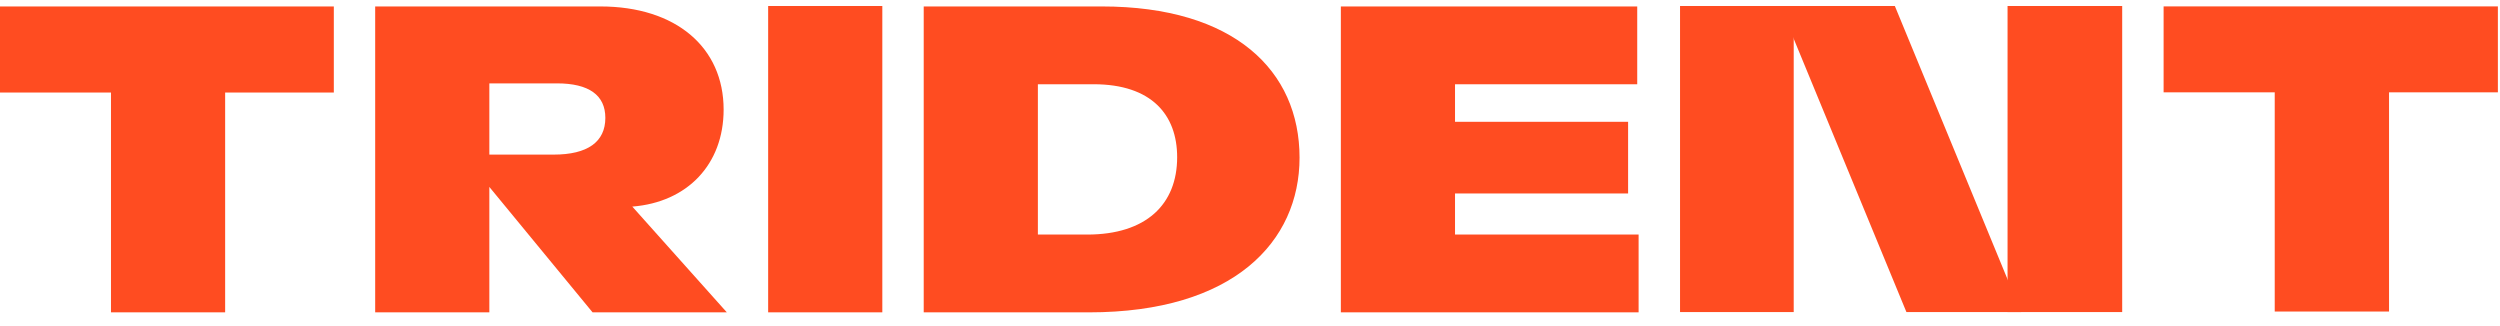
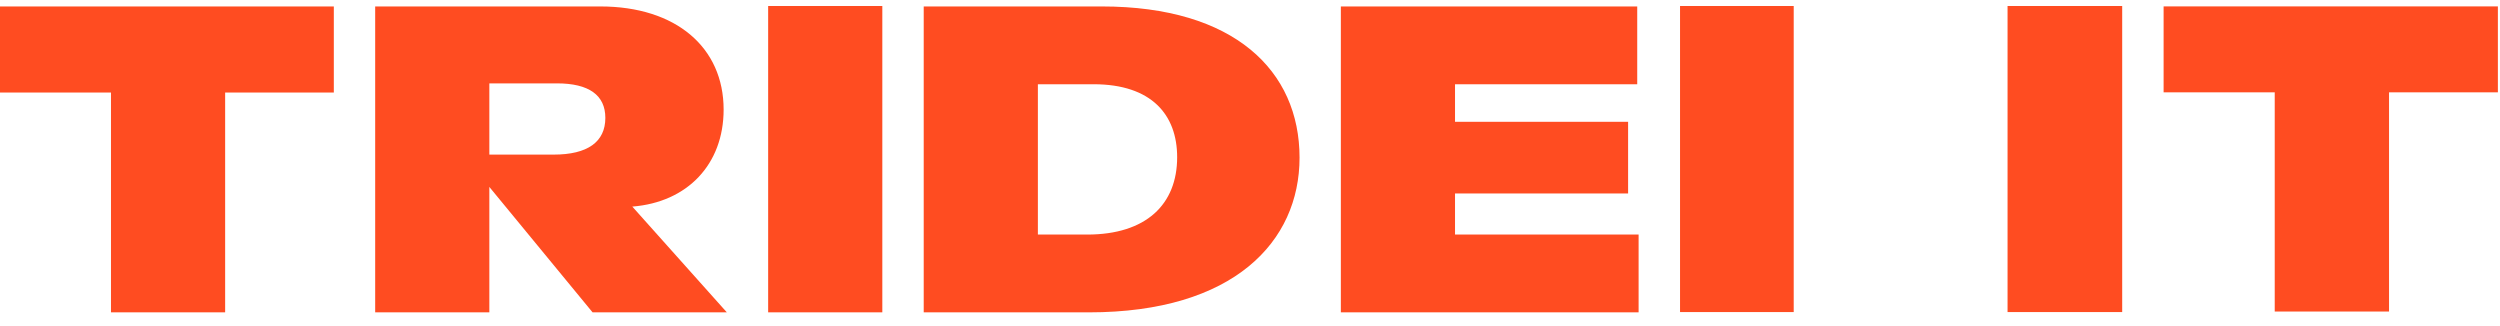
<svg xmlns="http://www.w3.org/2000/svg" width="138" height="18" viewBox="0 0 138 18" fill="none">
  <g clip-path="url(#clip0_444_3905)">
    <path d="M125.565 17.197H131.875V5.095H137.883V0.355H119.431V5.095H125.565V17.197Z" fill="#FF4C21" />
    <path d="M6.126 17.242H12.428V5.108H18.427V0.356H0V5.108H6.126V17.242Z" fill="#FF4C21" />
    <path d="M20.71 17.242H27.012V10.319L32.71 17.242H40.121L34.903 11.404C37.953 11.163 39.944 9.064 39.944 6.049C39.944 2.624 37.323 0.356 33.138 0.356H20.71V17.242ZM27.012 8.534V4.602H30.743C32.508 4.602 33.415 5.253 33.415 6.507C33.415 7.834 32.432 8.534 30.567 8.534H27.012Z" fill="#FF4C21" />
    <path d="M42.402 17.242H48.704V0.333H42.402V17.242Z" fill="#FF4C21" />
    <path d="M50.989 17.242H60.114C68.105 17.242 71.735 13.334 71.735 8.703C71.735 3.902 68.13 0.356 60.82 0.356H50.989V17.242ZM57.291 12.948V4.65H60.366C63.568 4.65 64.979 6.339 64.979 8.678C64.979 11.284 63.265 12.948 60.013 12.948H57.291Z" fill="#FF4C21" />
    <path d="M74.015 17.242H90.451V12.948H80.317V10.681H89.871V6.725H80.317V4.65H90.375V0.356H74.015V17.242Z" fill="#FF4C21" />
-     <path d="M111.562 17.226H105.234L98.268 0.333H104.596L111.562 17.226Z" fill="#FF4C21" />
    <path d="M92.738 17.226H99.013V0.333H92.738V17.226Z" fill="#FF4C21" />
    <path d="M110.817 17.226H117.145V0.333H110.817V17.226Z" fill="#FF4C21" />
  </g>
  <defs>
    <clipPath id="clip0_444_3905">
      <rect width="138" height="17" fill="white" transform="translate(0 0.333)" />
    </clipPath>
  </defs>
</svg>